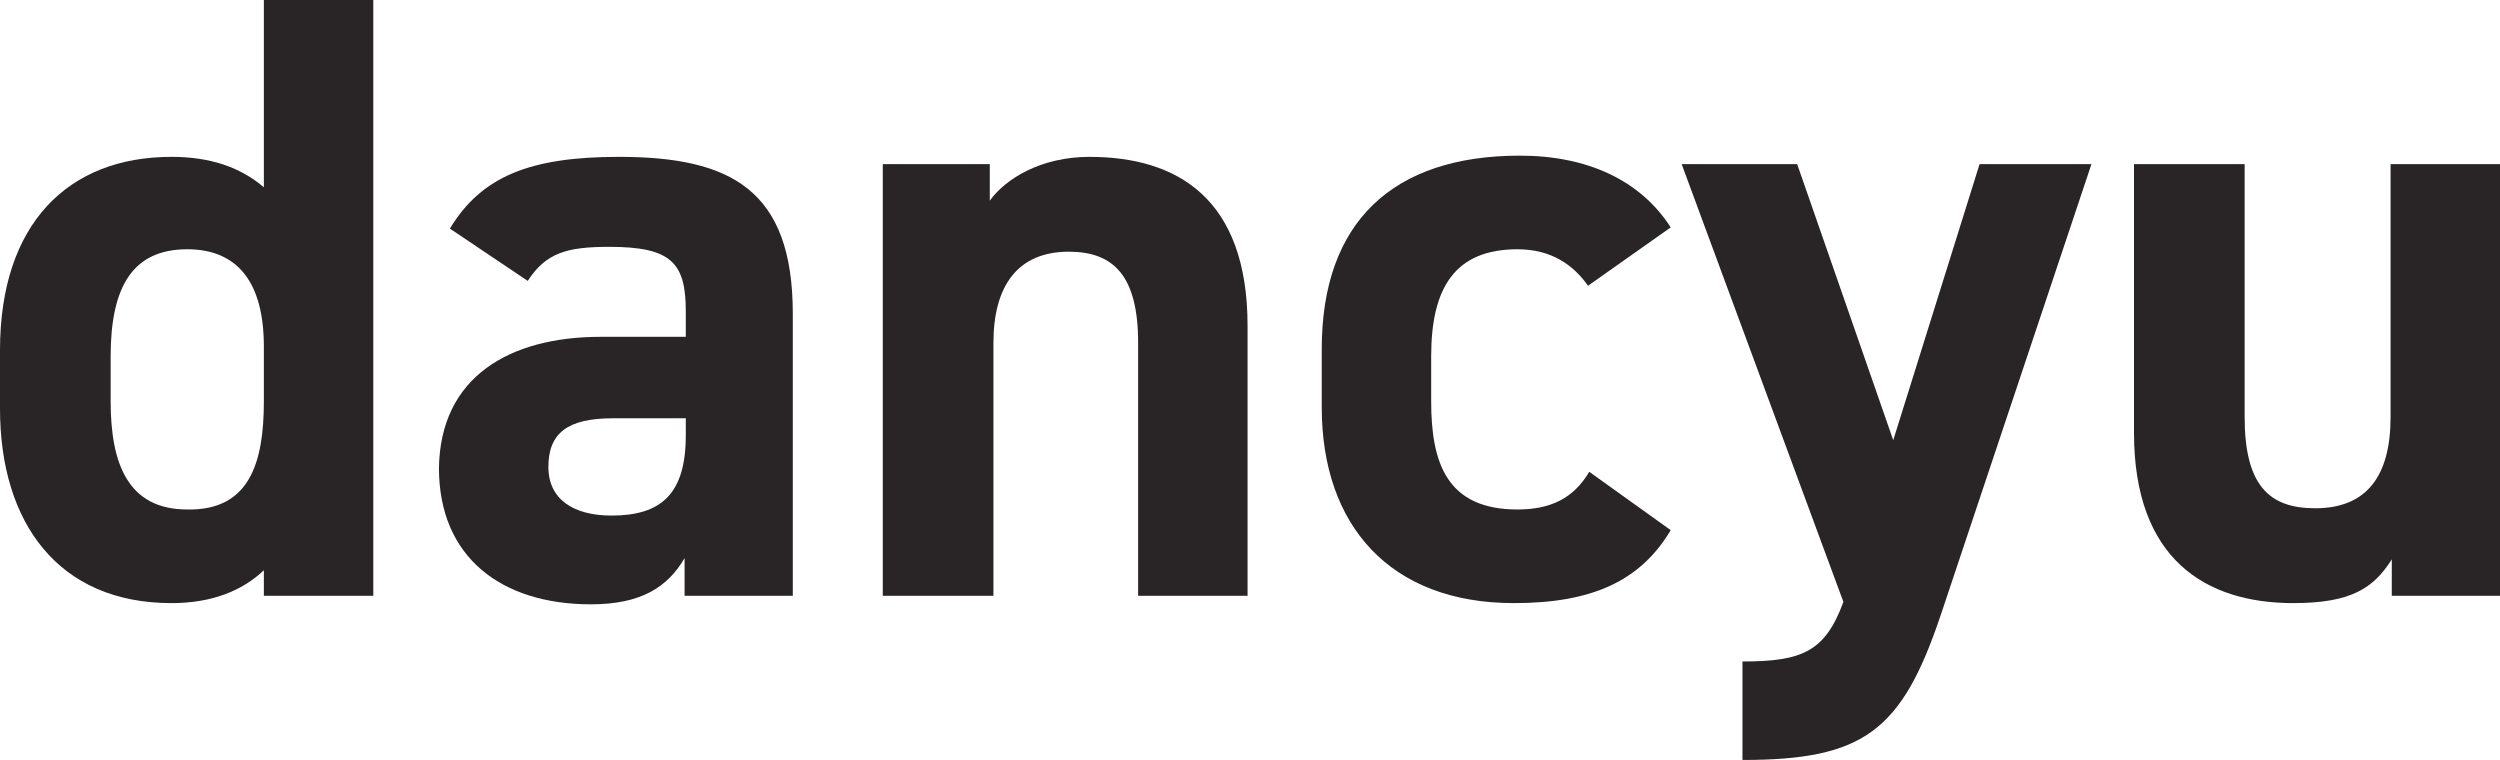
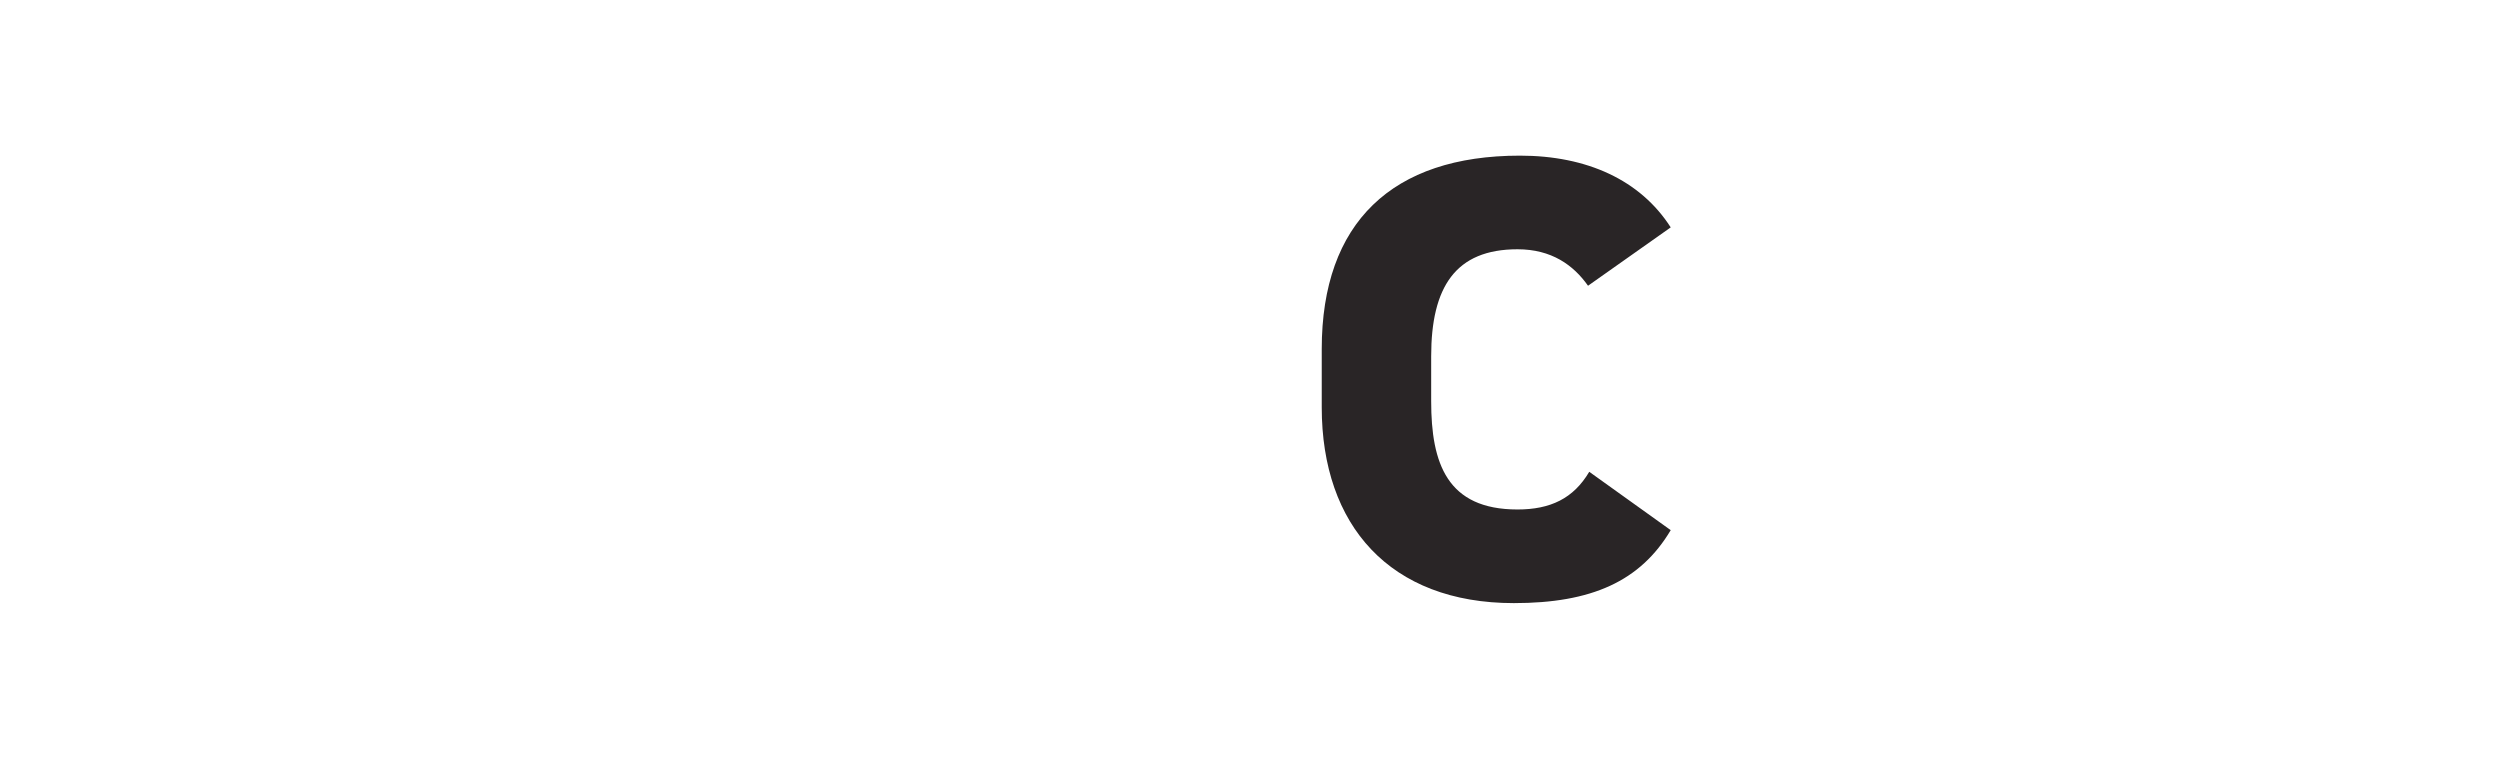
<svg xmlns="http://www.w3.org/2000/svg" version="1.1" id="レイヤー_1" x="0px" y="0px" viewBox="0 0 205.6 62.5" style="enable-background:new 0 0 205.6 62.5;" xml:space="preserve">
  <style type="text/css">
	.st0{fill:#292526;}
</style>
  <g>
-     <path class="st0" d="M21.7,0h9v49h-9v-2.1c-1.8,1.7-4.3,2.7-7.6,2.7C4.8,49.6,0,43,0,33.6v-4.8c0-10.4,5.6-15.9,14.1-15.9   c3.1,0,5.6,0.8,7.6,2.5V0z M21.7,33v-4.5c0-5.2-2.1-8-6.3-8c-4.5,0-6.3,3.1-6.3,8.8V33c0,5.1,1.4,8.9,6.3,8.9   C20.5,42,21.7,38.1,21.7,33z" />
-     <path class="st0" d="M49.4,27.7h7v-2.1c0-4-1.2-5.3-6.3-5.3c-3.5,0-5.2,0.5-6.7,2.8L37,18.8c2.6-4.3,6.6-5.9,13.9-5.9   c9.2,0,14.3,2.7,14.3,12.9V49h-8.9v-3.1c-1.4,2.4-3.6,3.8-7.7,3.8c-7.4,0-12.5-3.9-12.5-11.2C36.2,31,41.9,27.7,49.4,27.7z    M56.4,34.4h-6c-3.7,0-5.3,1.2-5.3,4c0,2.7,2.1,4,5.2,4c4.1,0,6.1-1.8,6.1-6.6V34.4z" />
-     <path class="st0" d="M72.5,13.5h8.9v3c1.3-1.8,4.2-3.6,8.2-3.6c7.2,0,13,3.4,13,13.9V49h-9V28.2c0-5.5-2-7.5-5.7-7.5   c-4.2,0-6.2,2.8-6.2,7.5V49h-9.1V13.5H72.5z" />
    <path class="st0" d="M137.4,43.6c-2.5,4.2-6.5,6-12.9,6c-10.2,0-15.8-6.4-15.8-16.1v-4.8c0-10.4,5.8-15.9,16.3-15.9   c5.5,0,9.9,2,12.4,5.9l-6.8,4.8c-1.2-1.7-3-3-5.8-3c-5.1,0-7.1,3.1-7.1,8.8V33c0,5.1,1.3,8.9,7.1,8.9c2.7,0,4.6-0.9,5.9-3.1   L137.4,43.6z" />
-     <path class="st0" d="M147.8,13.5l7.9,22.7l7.1-22.7h9.2l-12.4,37.1c-3.2,9.5-6.3,11.9-16.3,11.9v-8.1c4.9,0,6.8-0.8,8.3-4.9   l-13.3-36H147.8z" />
-     <path class="st0" d="M205.6,49h-8.9v-3c-1.5,2.4-3.4,3.6-8.1,3.6c-7.2,0-13.1-3.6-13.1-14V13.5h9.1v20.8c0,5.6,2,7.5,5.8,7.5   c4.2,0,6.2-2.6,6.2-7.5V13.5h9V49z" />
  </g>
</svg>